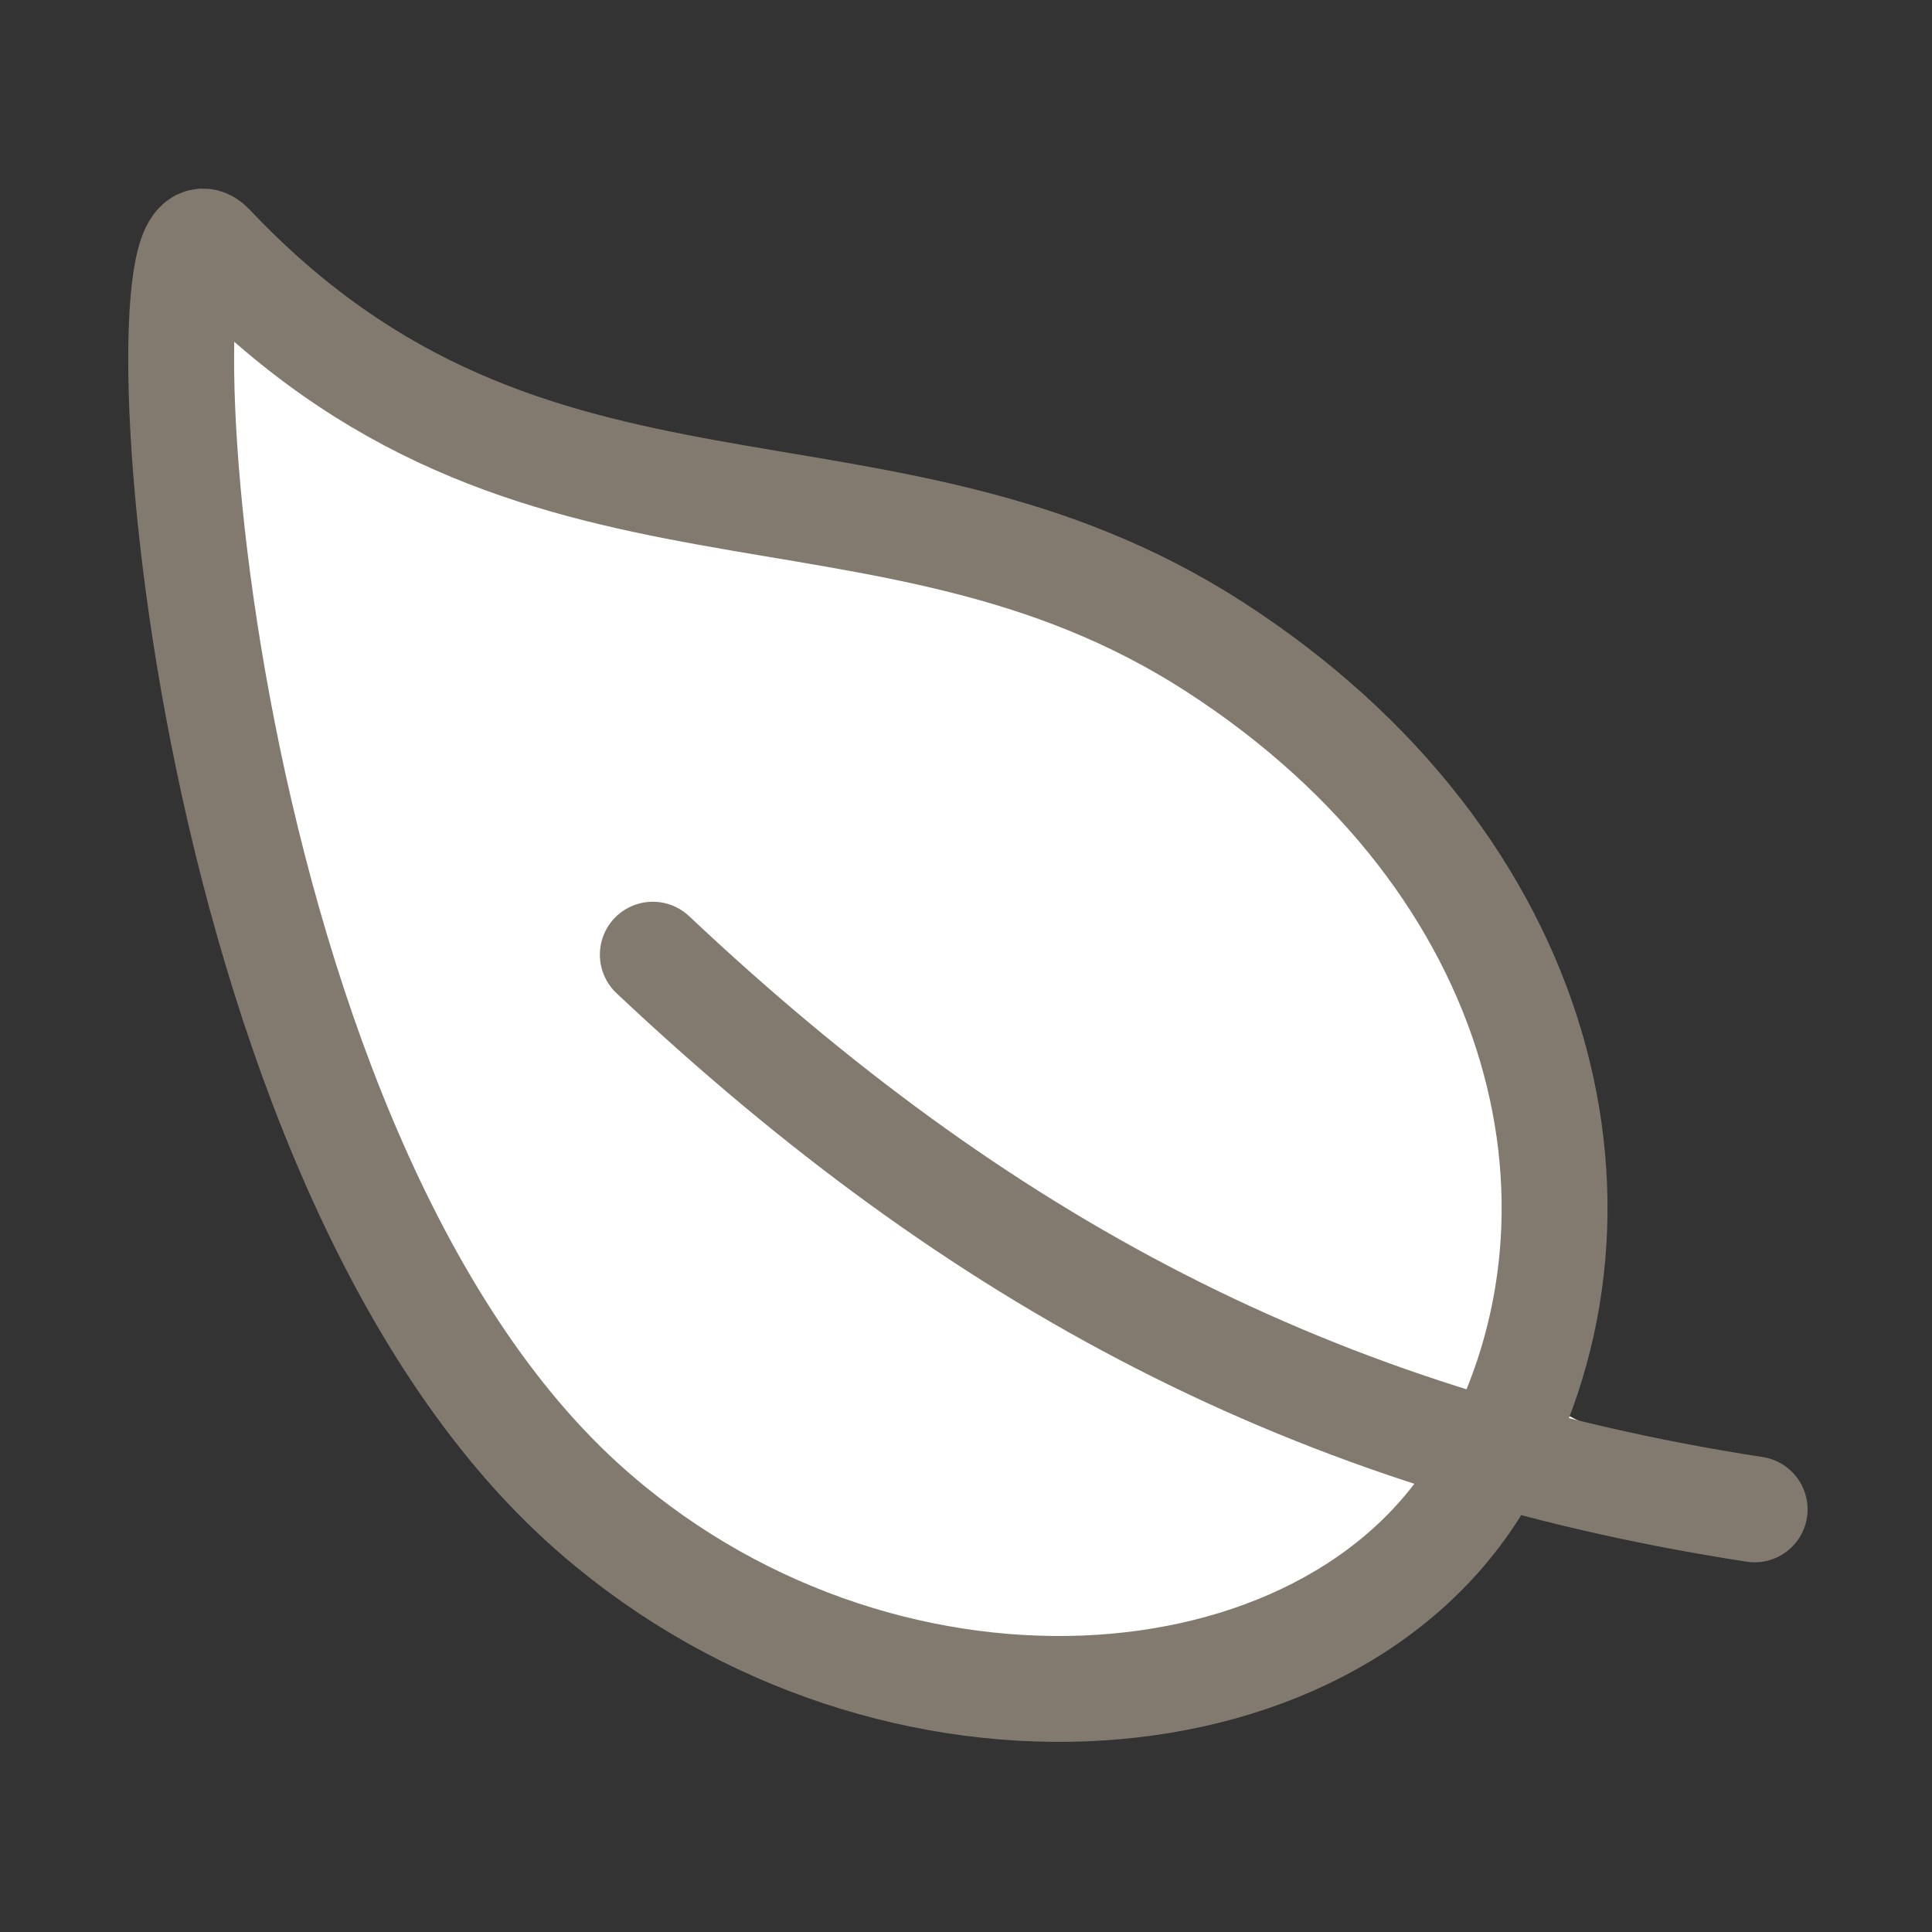
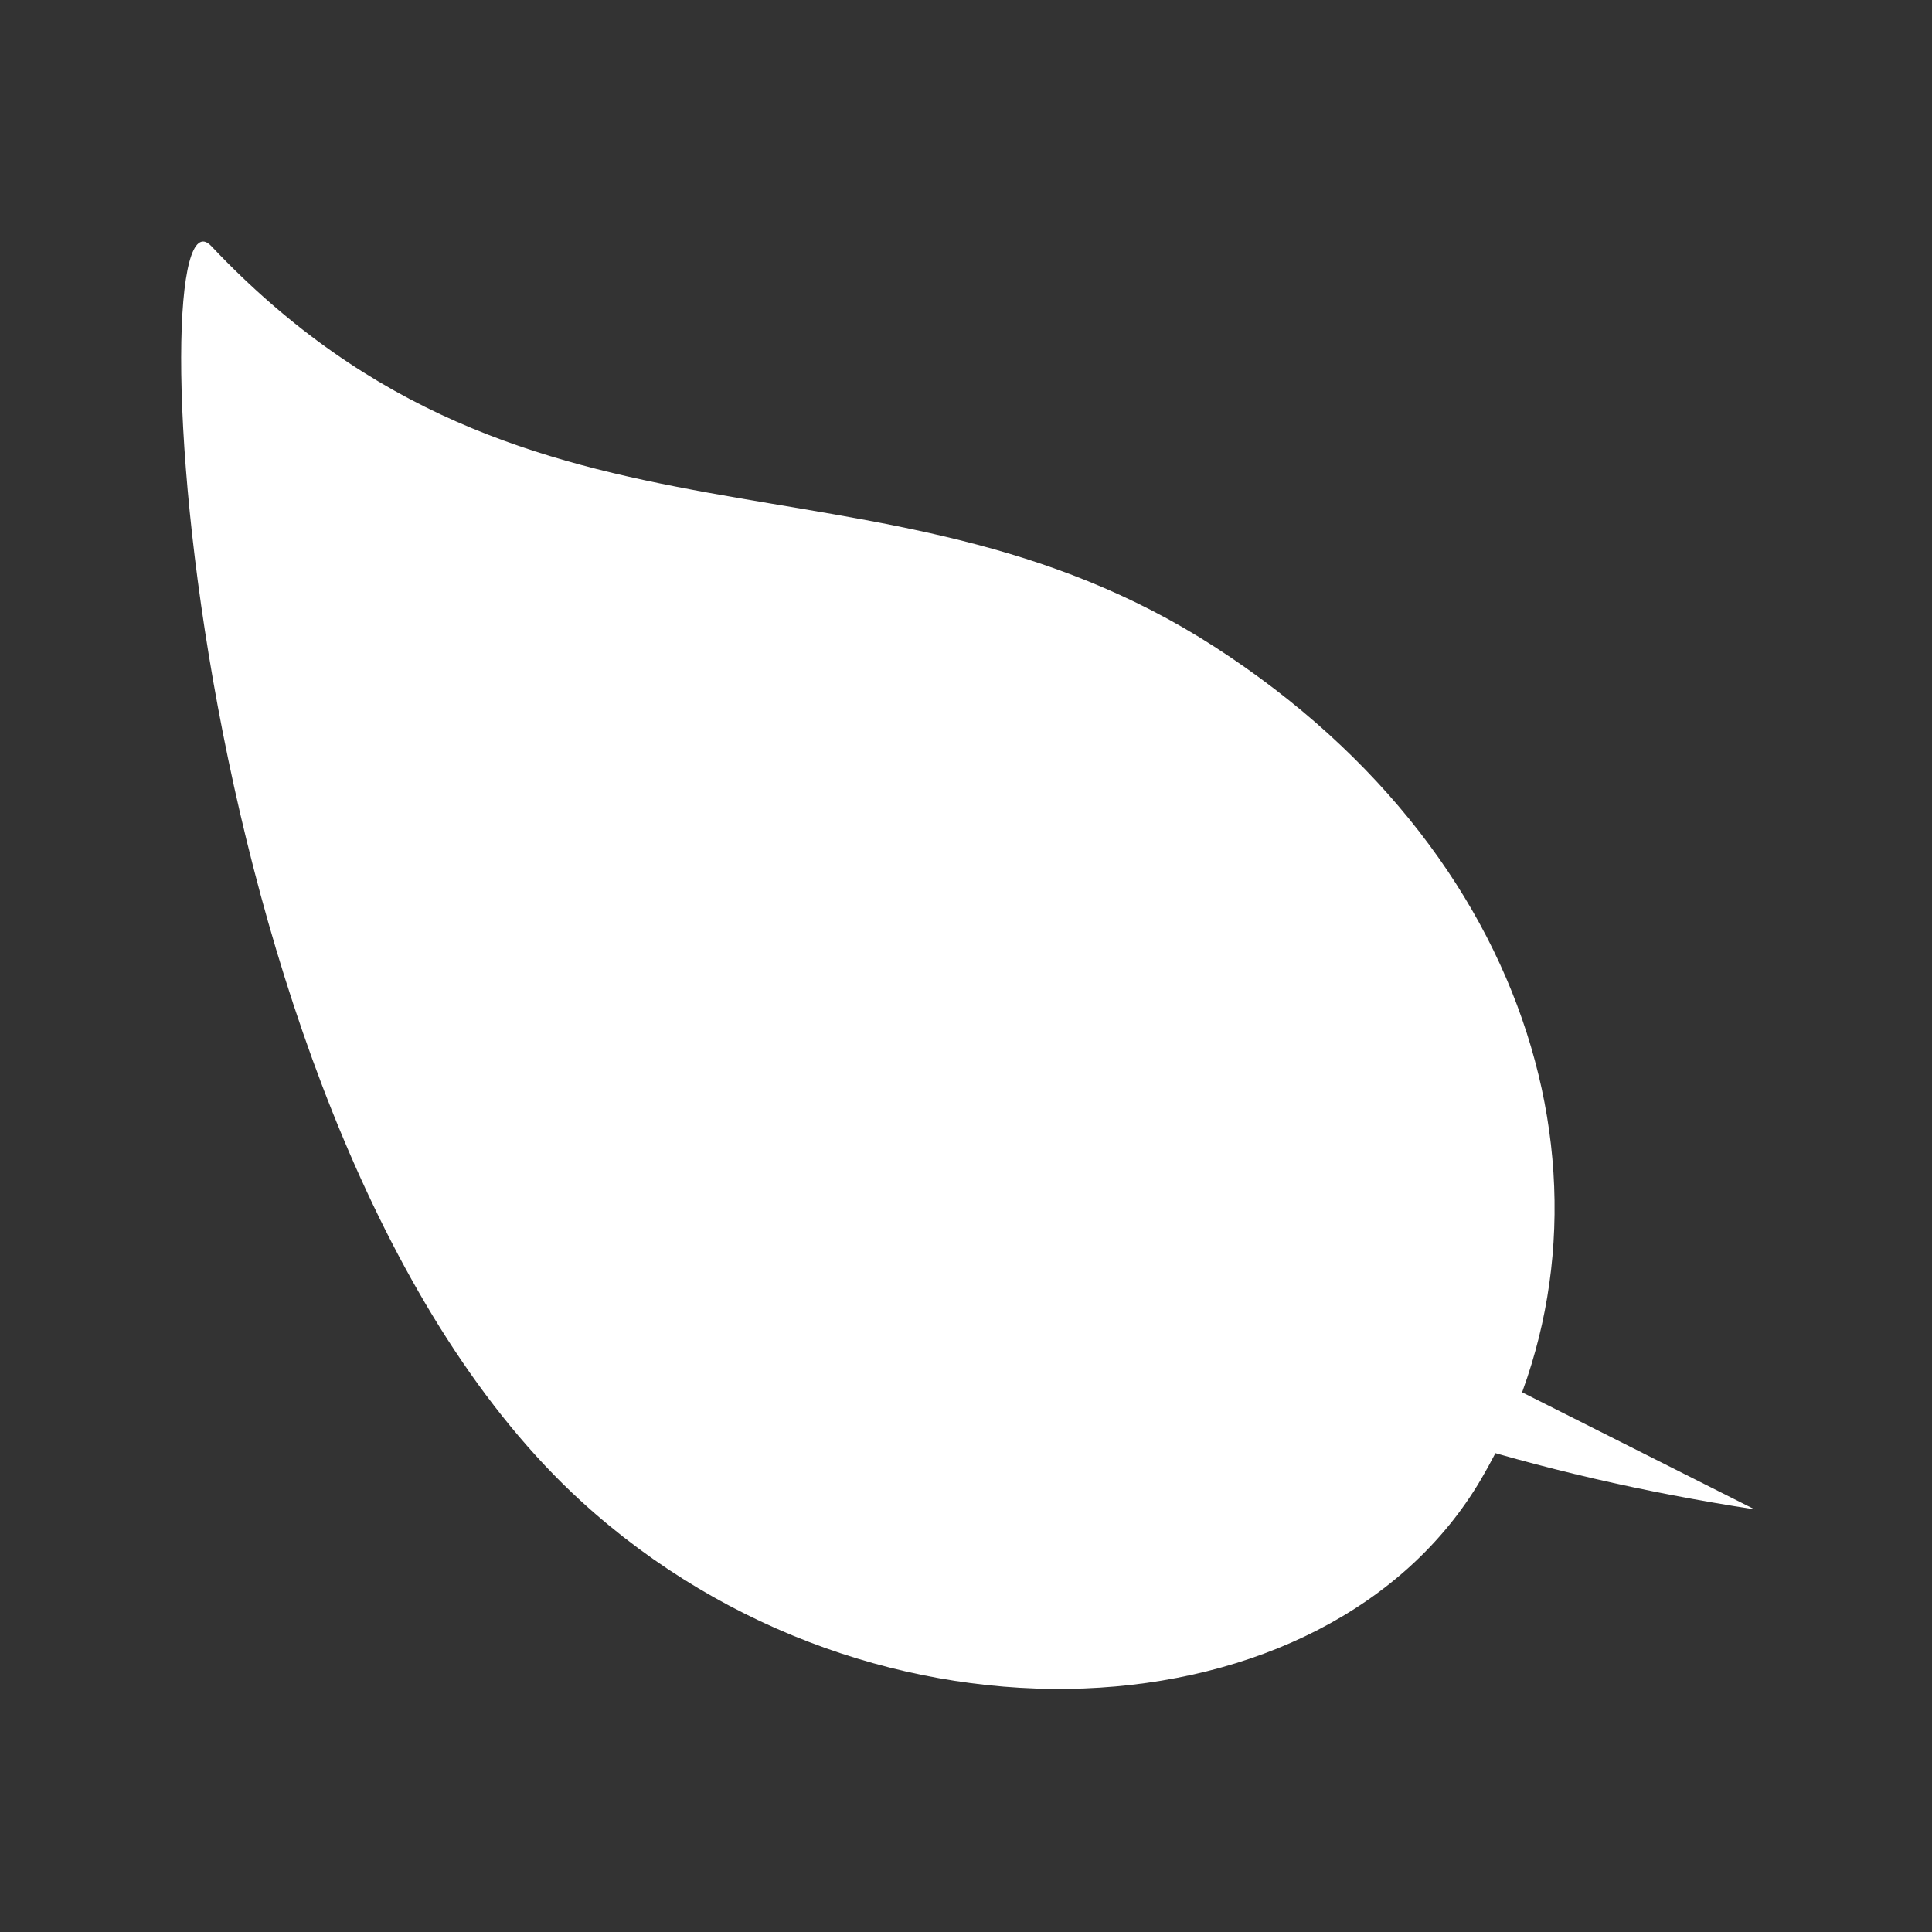
<svg xmlns="http://www.w3.org/2000/svg" width="73" height="73" viewBox="0 0 73 73" fill="none">
  <rect x="0" y="0" width="73" height="73" fill="#333333" stroke="none" />
  <path d="M45.895 24.441C33.221 16.254 20.104 22.131 7.984 9.299C5.161 6.305 6.801 42.876 21.971 56.735C33.062 66.858 50.188 65.728 55.962 55.891C61.736 46.053 58.568 32.626 45.895 24.441ZM24.666 36.072C36.928 47.621 49.617 54.465 66.299 57.031Z" fill="white" />
-   <path d="M24.666 36.072C36.928 47.621 49.617 54.465 66.299 57.031M45.895 24.441C33.221 16.254 20.104 22.131 7.984 9.299C5.161 6.305 6.801 42.876 21.971 56.735C33.062 66.858 50.188 65.728 55.962 55.891C61.736 46.053 58.568 32.626 45.895 24.441Z" stroke="#827A6F" stroke-width="4" stroke-linecap="round" stroke-linejoin="round" />
</svg>